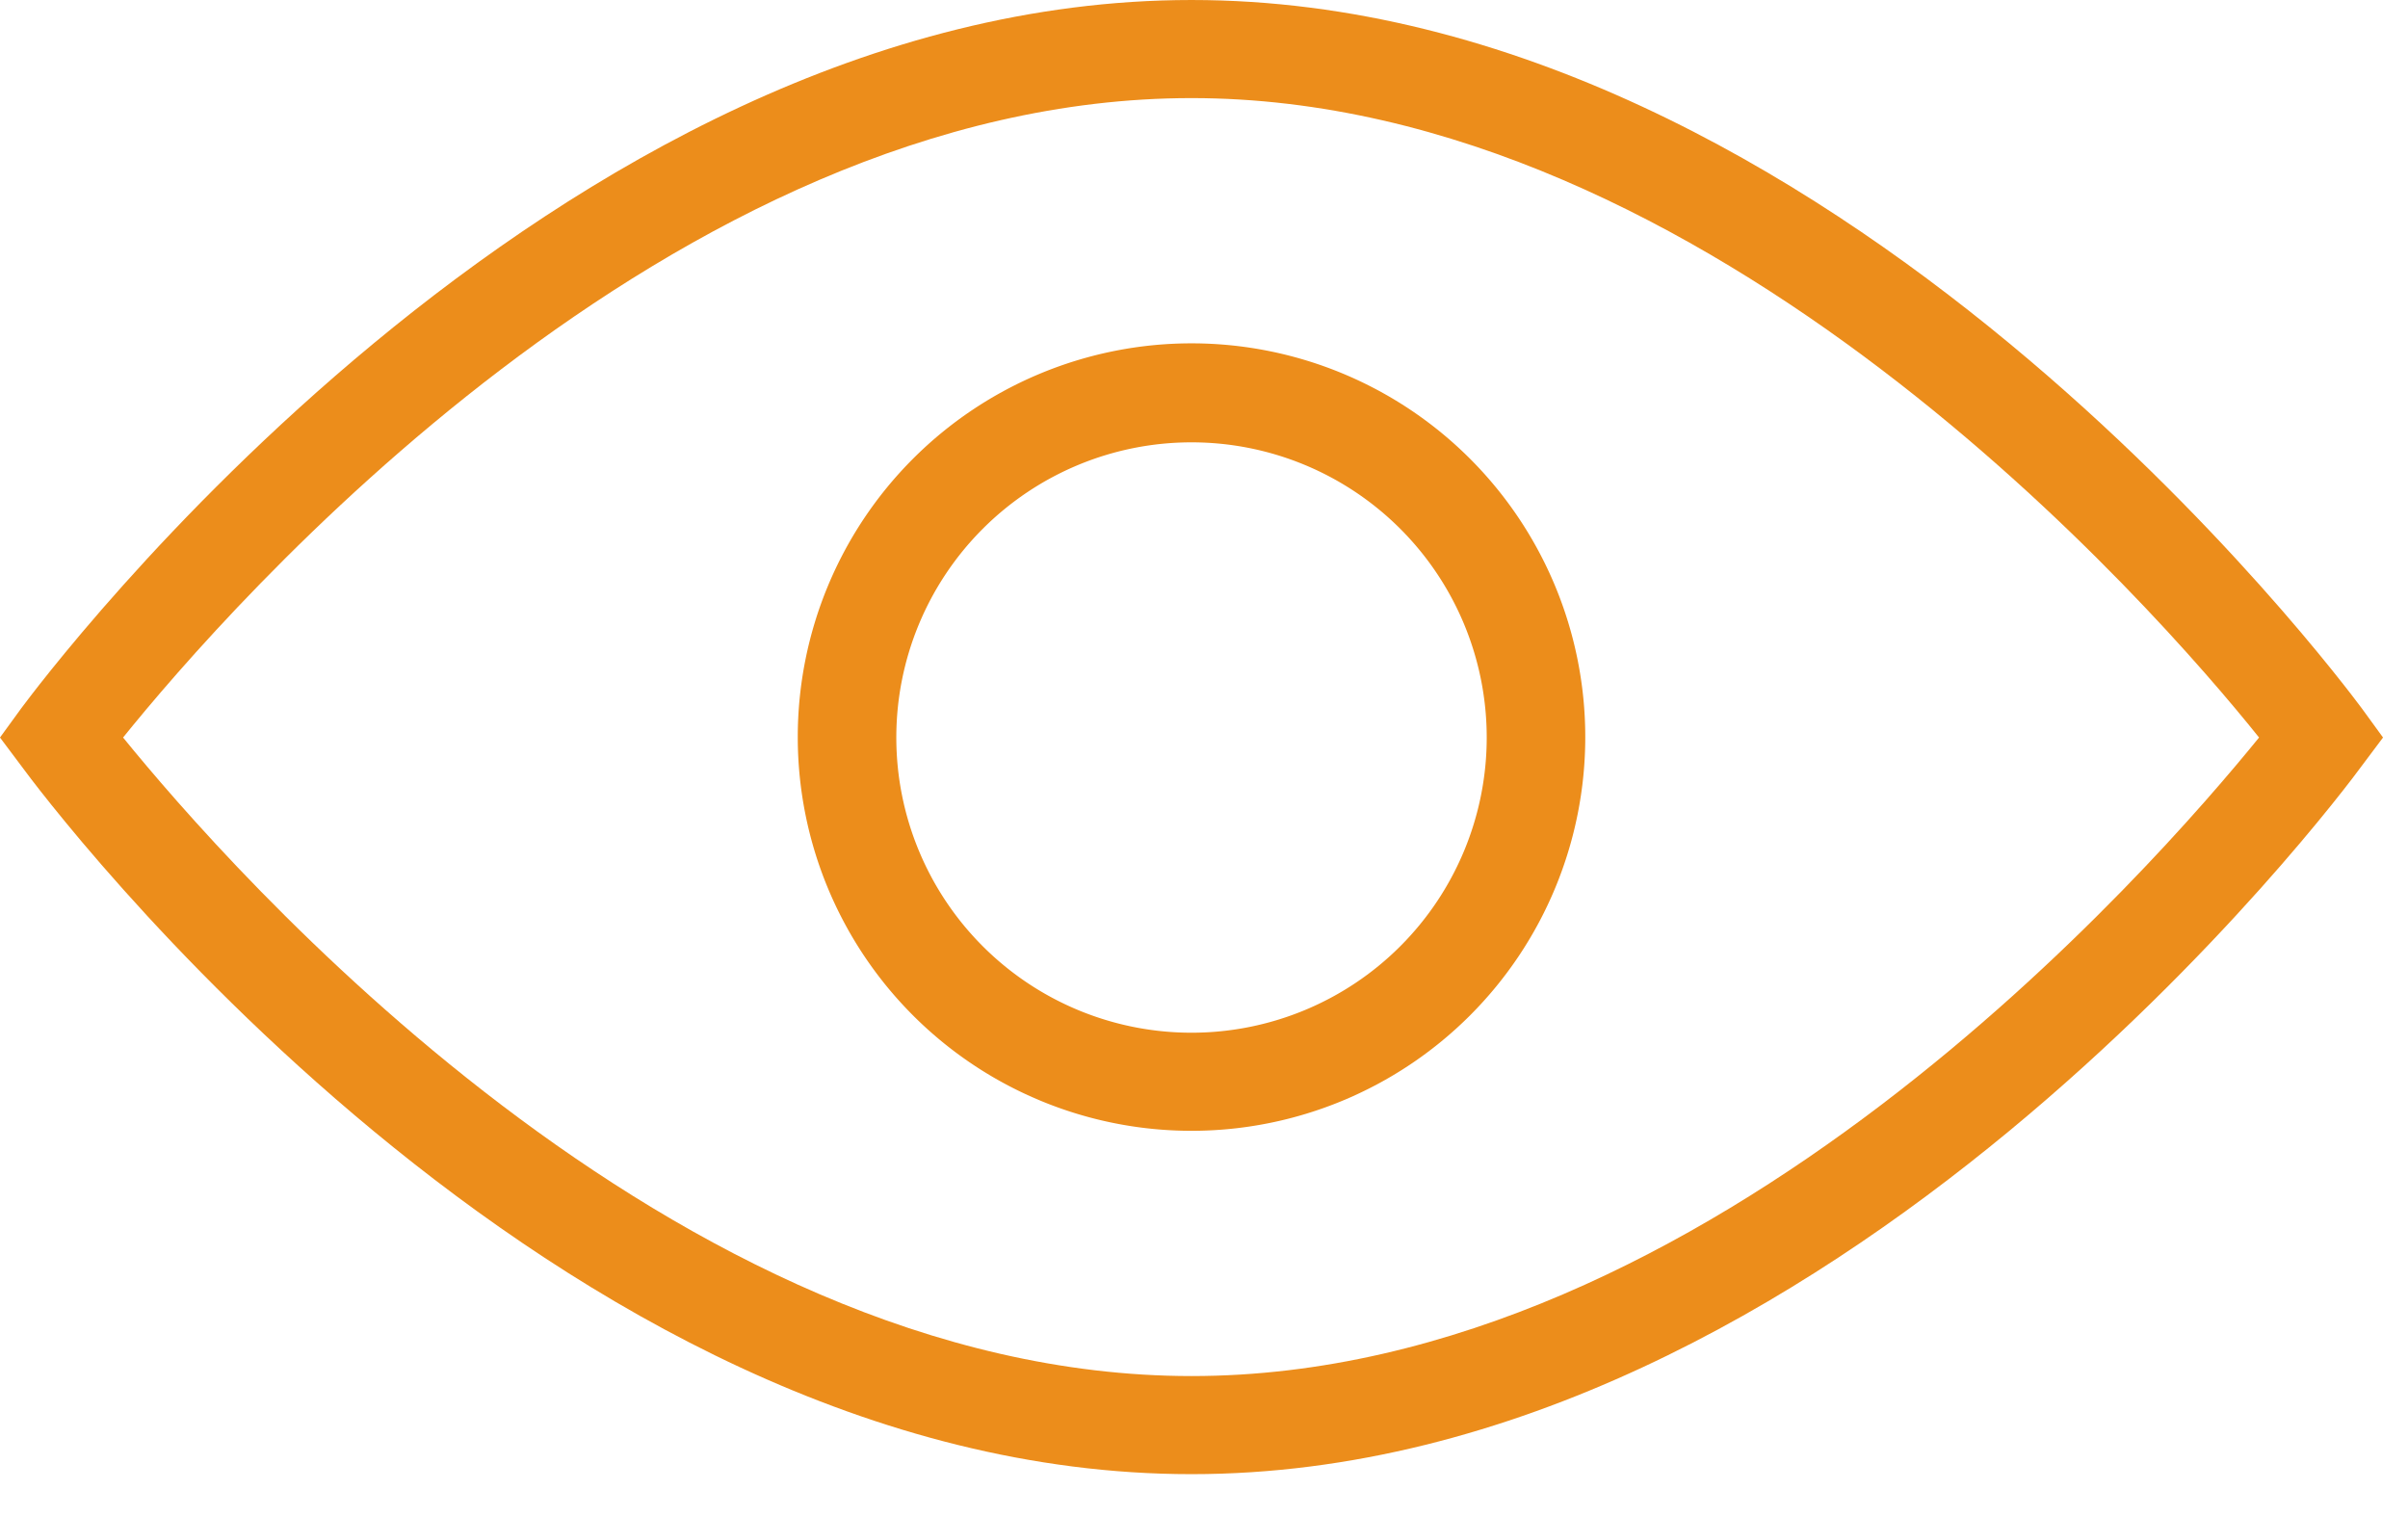
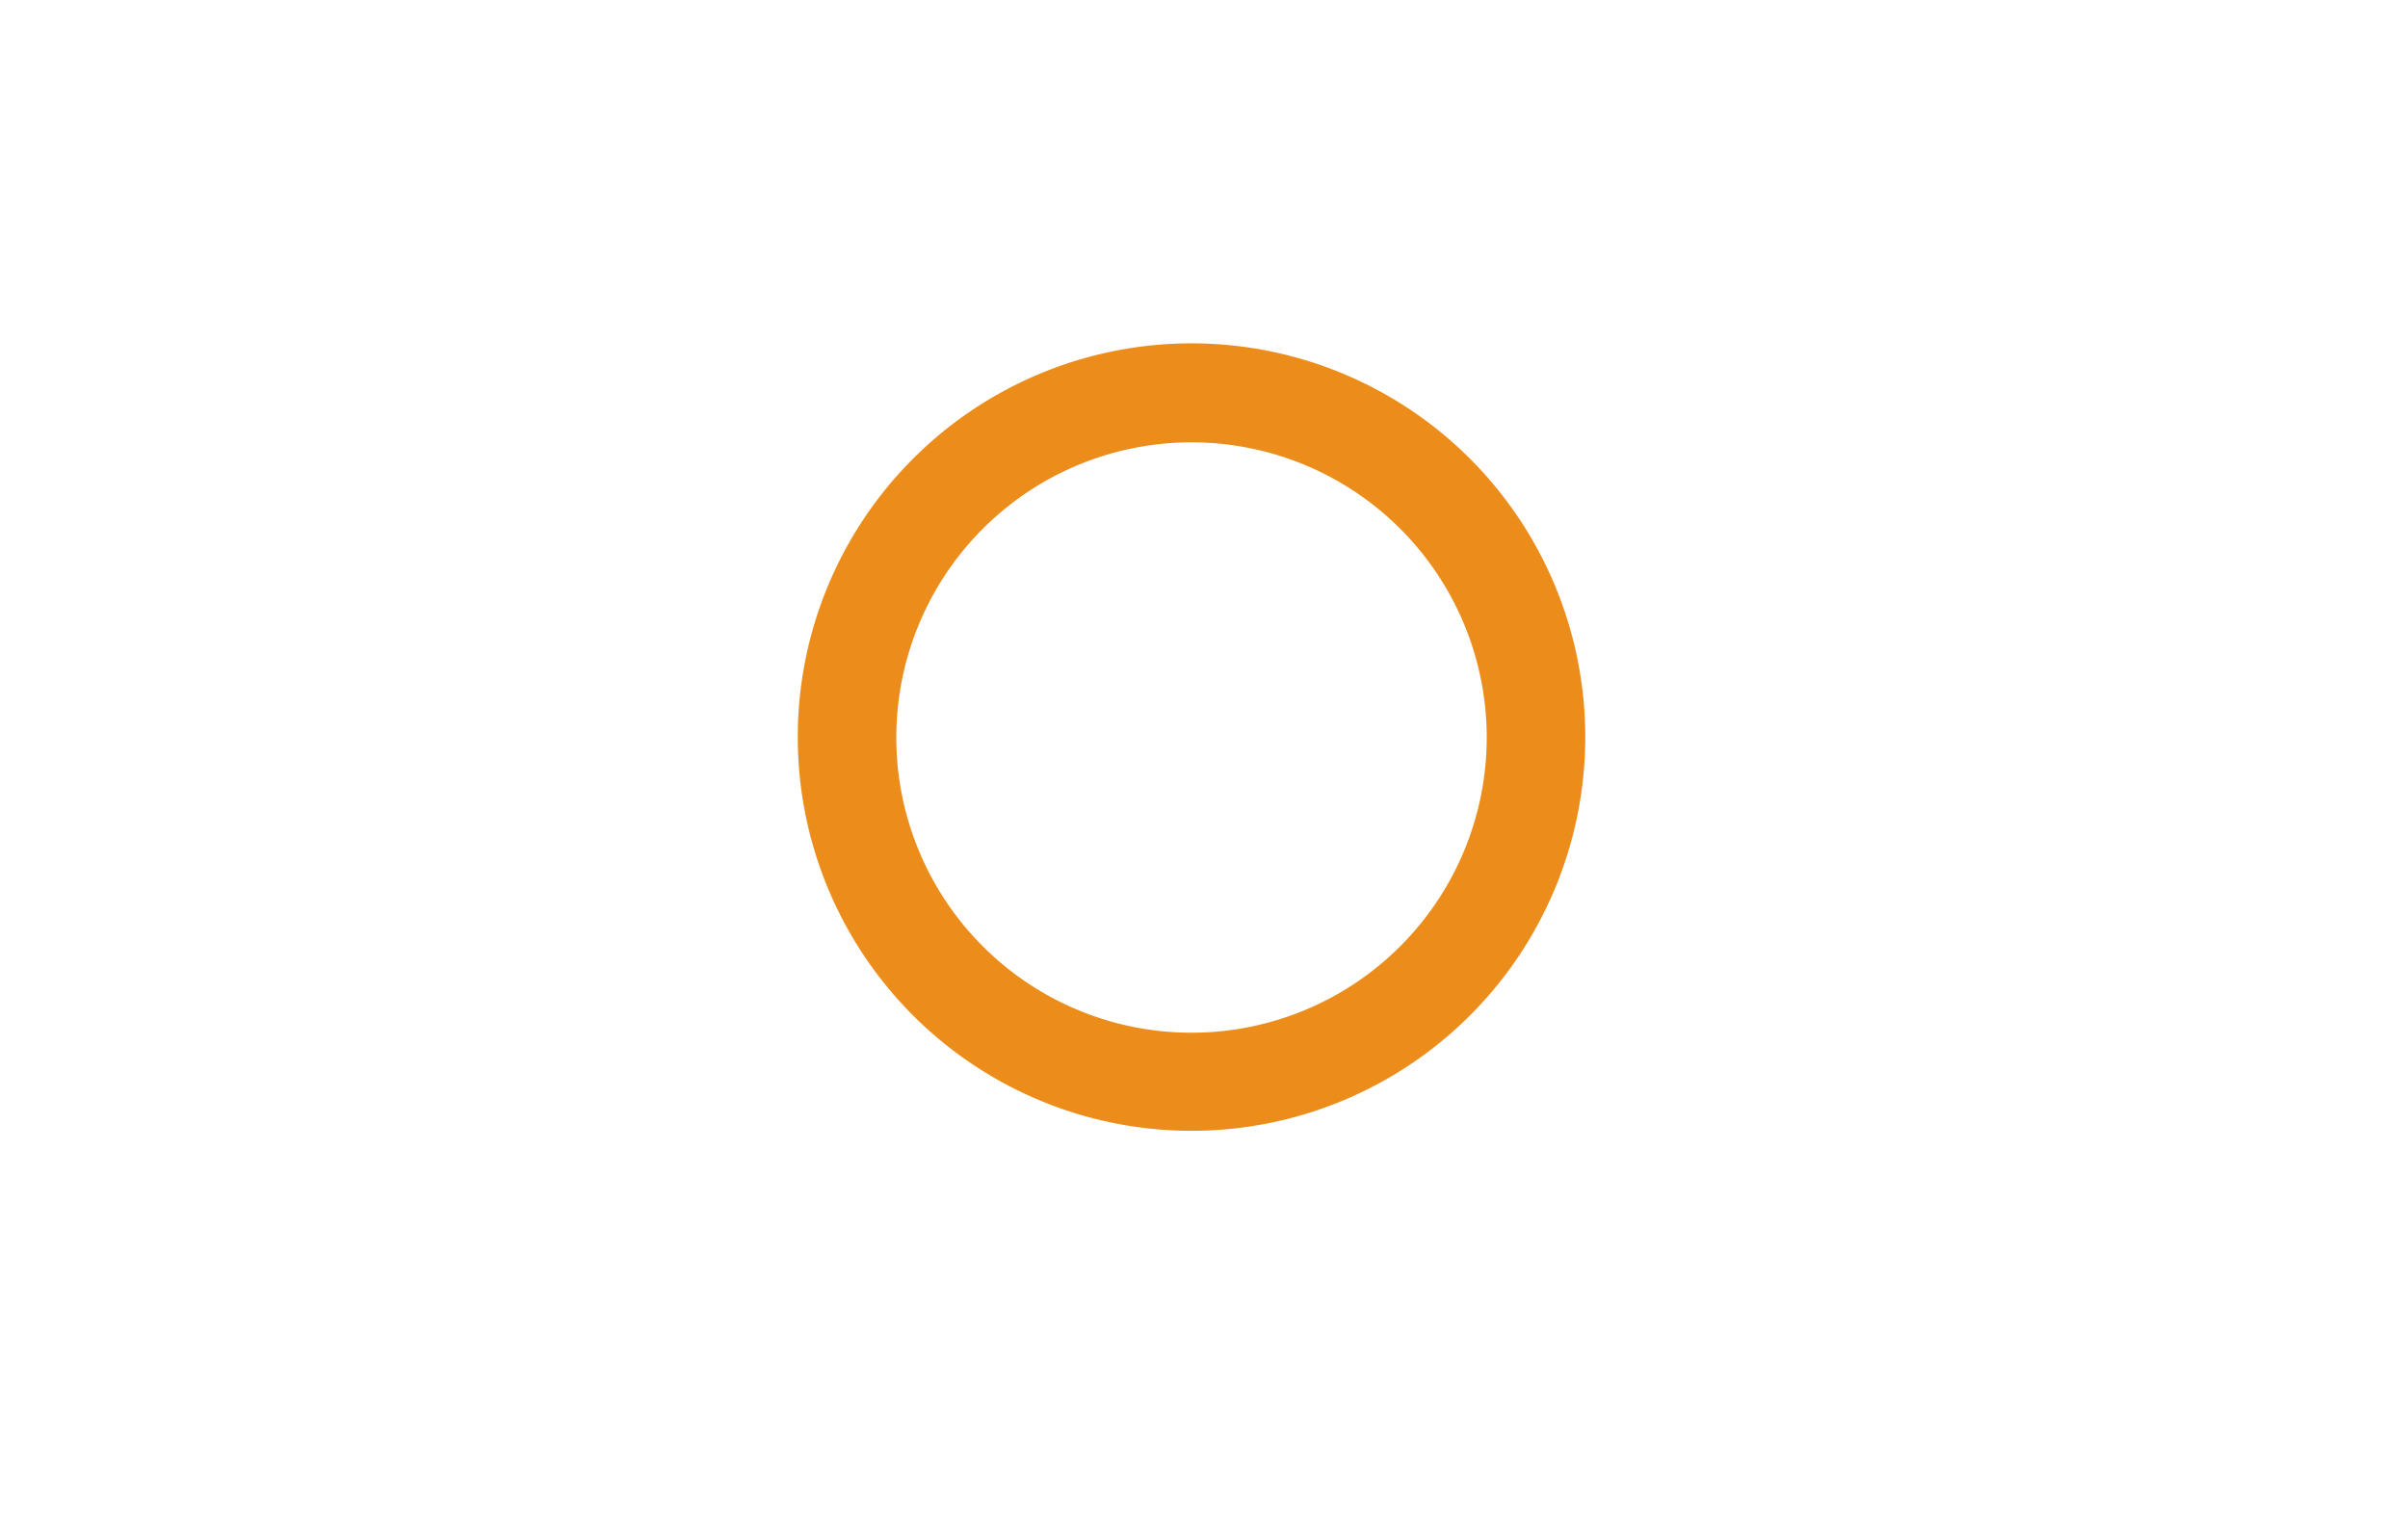
<svg xmlns="http://www.w3.org/2000/svg" xmlns:xlink="http://www.w3.org/1999/xlink" width="27" height="17" viewBox="0 0 27 17">
  <defs>
-     <path id="hw1va" d="M1025.36 775.53c-7.2 0-12.88-7.61-13.12-7.94l-.24-.32.24-.33c.24-.32 5.92-7.94 13.12-7.94 7.2 0 12.88 7.62 13.12 7.94l.24.33-.24.32c-.24.33-5.93 7.94-13.12 7.94m-11.98-8.26c1.17 1.44 6.15 7.16 11.98 7.16s10.8-5.72 11.97-7.16c-1.16-1.45-6.15-7.17-11.97-7.17-5.84 0-10.81 5.72-11.98 7.17" />
    <path id="hw1vb" d="M1025.36 771.68a4.41 4.41 0 1 1 0-8.83 4.41 4.41 0 0 1 0 8.83m0-7.72a3.3 3.3 0 1 0 0 6.62 3.3 3.3 0 0 0 0-6.62" />
  </defs>
  <g>
    <g clip-path="url(#clip-F271B9FD-38CB-4E9A-B71E-E4D7D1EA8116)" transform="translate(-1012 -759)">
      <use fill="#ec8d1b" xlink:href="#hw1va" />
    </g>
    <g clip-path="url(#clip-F271B9FD-38CB-4E9A-B71E-E4D7D1EA8116)" transform="translate(-1012 -759)">
      <use fill="#ec8d1b" xlink:href="#hw1vb" />
    </g>
  </g>
</svg>